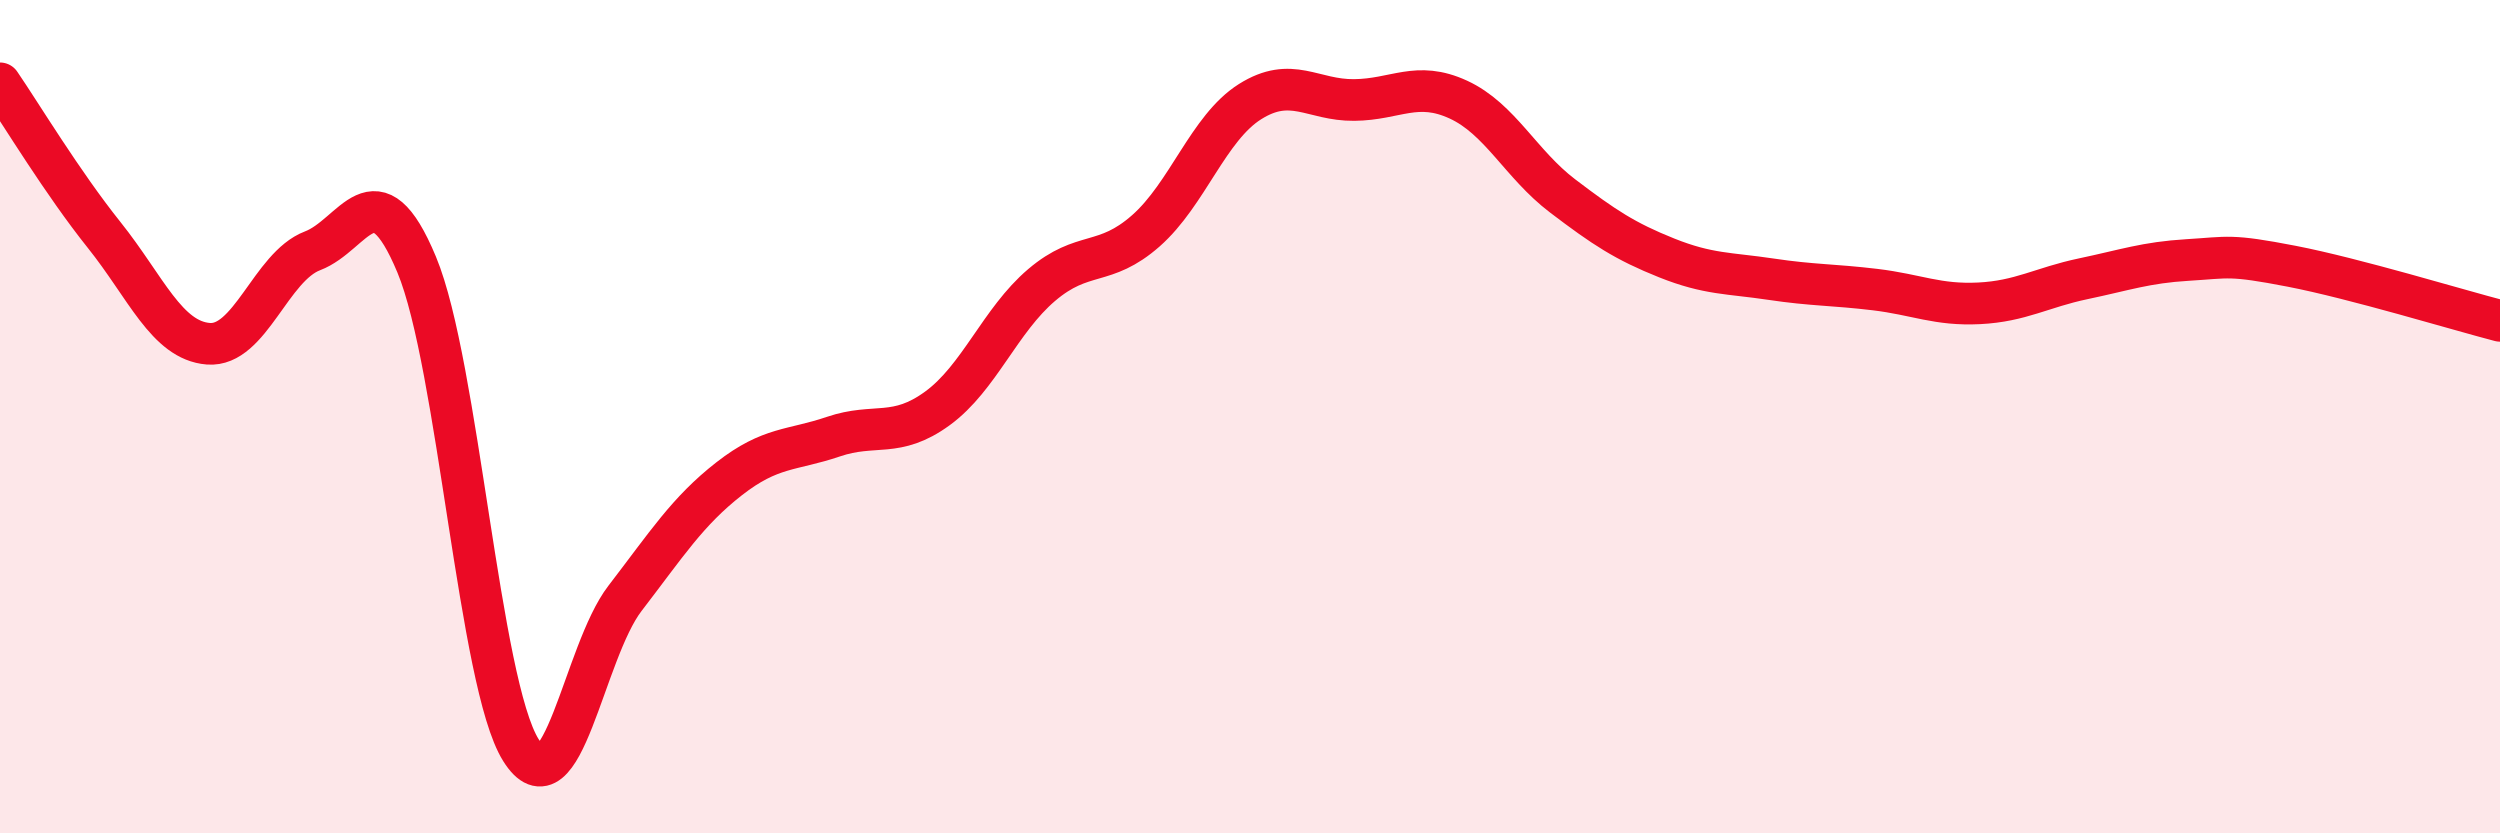
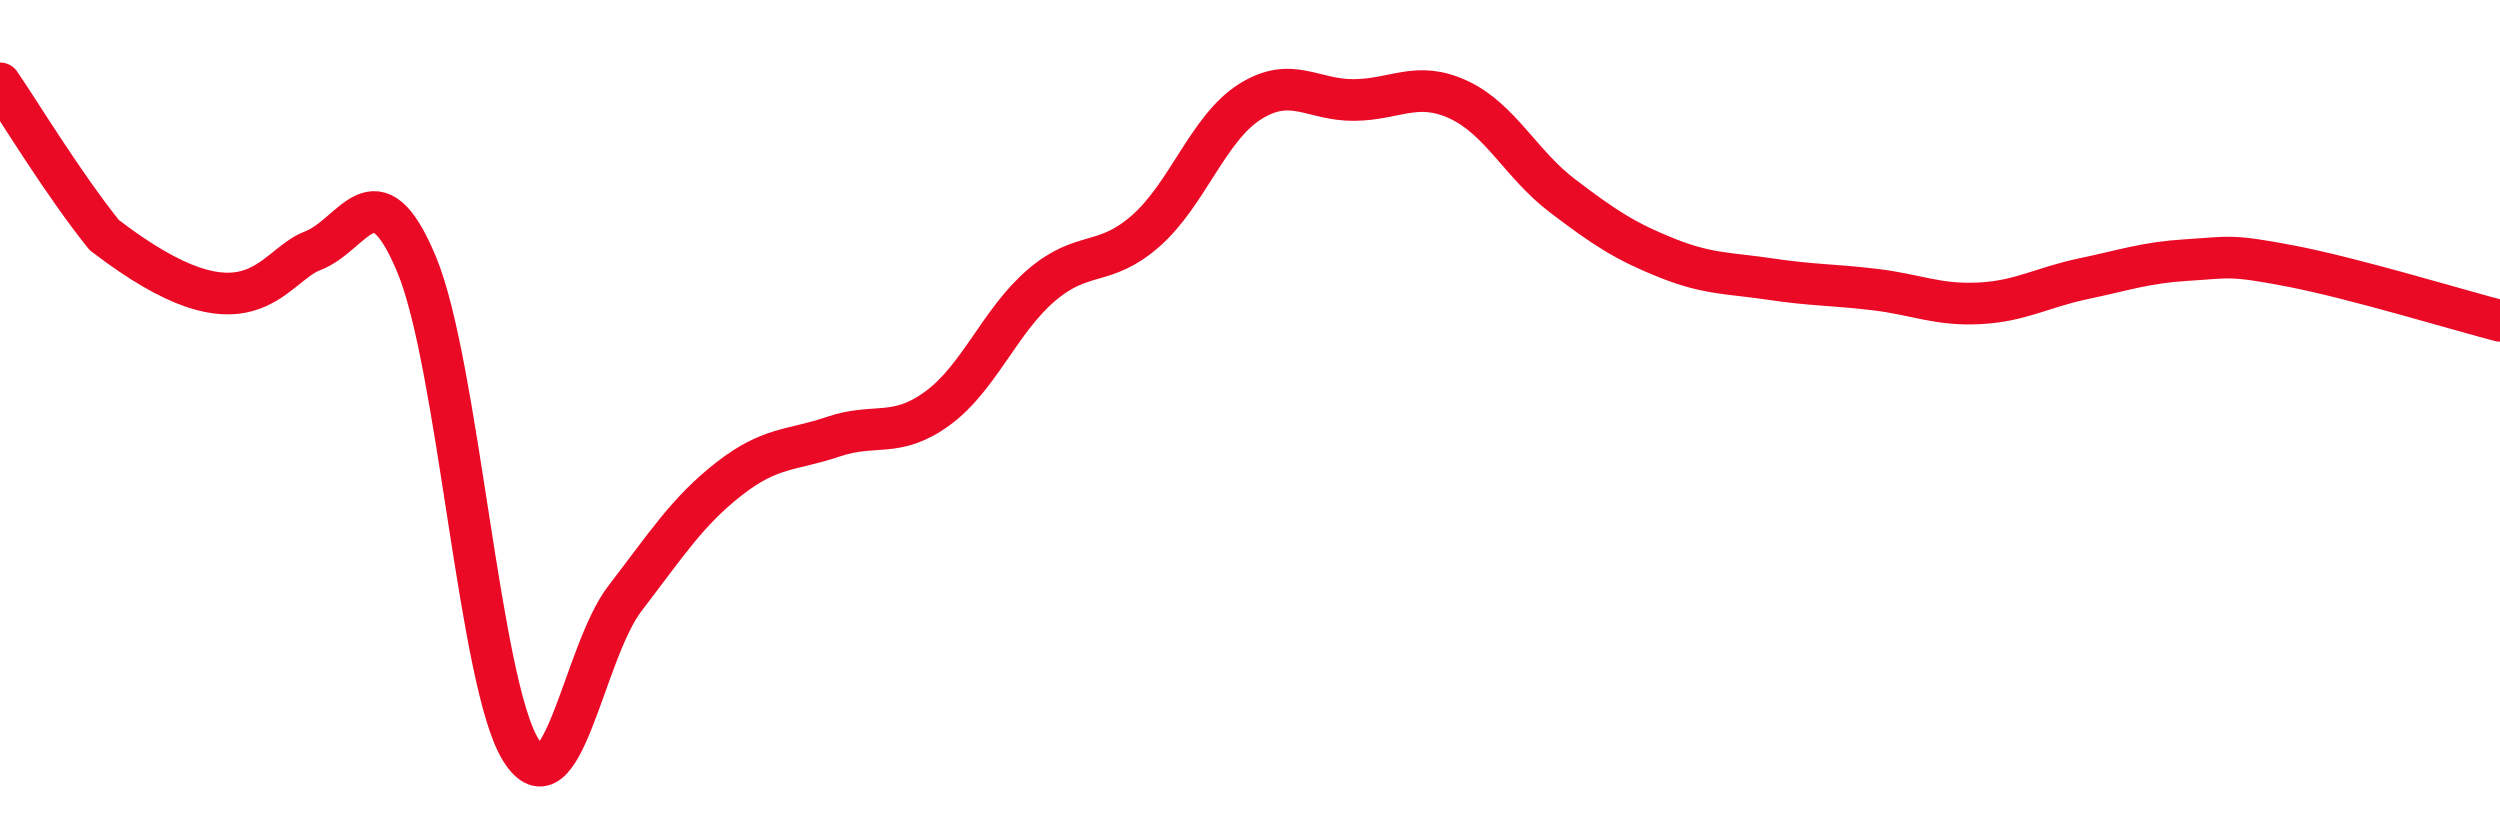
<svg xmlns="http://www.w3.org/2000/svg" width="60" height="20" viewBox="0 0 60 20">
-   <path d="M 0,2 C 0.5,2.73 1.5,4.39 2.5,5.64 C 3.5,6.89 4,8.17 5,8.25 C 6,8.33 6.5,6.4 7.5,6.02 C 8.5,5.64 9,3.95 10,6.35 C 11,8.75 11.5,16.4 12.5,18 C 13.5,19.6 14,15.66 15,14.36 C 16,13.06 16.5,12.27 17.5,11.49 C 18.5,10.71 19,10.82 20,10.48 C 21,10.14 21.5,10.53 22.5,9.8 C 23.5,9.07 24,7.69 25,6.84 C 26,5.99 26.5,6.42 27.5,5.54 C 28.5,4.66 29,3.07 30,2.44 C 31,1.81 31.5,2.41 32.5,2.4 C 33.5,2.39 34,1.93 35,2.39 C 36,2.85 36.5,3.94 37.5,4.7 C 38.5,5.46 39,5.79 40,6.19 C 41,6.59 41.5,6.55 42.5,6.7 C 43.5,6.85 44,6.83 45,6.95 C 46,7.07 46.5,7.33 47.5,7.28 C 48.5,7.23 49,6.9 50,6.69 C 51,6.48 51.5,6.3 52.5,6.24 C 53.5,6.18 53.5,6.1 55,6.39 C 56.5,6.68 59,7.44 60,7.7L60 20L0 20Z" fill="#EB0A25" opacity="0.1" stroke-linecap="round" stroke-linejoin="round" />
-   <path d="M 0,2 C 0.5,2.73 1.5,4.39 2.5,5.64 C 3.5,6.89 4,8.17 5,8.25 C 6,8.33 6.5,6.4 7.5,6.02 C 8.5,5.64 9,3.95 10,6.35 C 11,8.75 11.5,16.4 12.5,18 C 13.5,19.6 14,15.66 15,14.36 C 16,13.06 16.5,12.27 17.5,11.49 C 18.5,10.71 19,10.82 20,10.48 C 21,10.14 21.5,10.53 22.5,9.8 C 23.5,9.07 24,7.69 25,6.84 C 26,5.99 26.5,6.42 27.5,5.54 C 28.5,4.66 29,3.07 30,2.44 C 31,1.81 31.5,2.41 32.5,2.4 C 33.5,2.39 34,1.93 35,2.39 C 36,2.85 36.5,3.94 37.5,4.7 C 38.5,5.46 39,5.79 40,6.19 C 41,6.59 41.5,6.55 42.5,6.7 C 43.5,6.85 44,6.83 45,6.95 C 46,7.07 46.5,7.33 47.5,7.28 C 48.5,7.23 49,6.9 50,6.69 C 51,6.48 51.5,6.3 52.5,6.24 C 53.5,6.18 53.5,6.1 55,6.39 C 56.5,6.68 59,7.44 60,7.7" stroke="#EB0A25" stroke-width="1" fill="none" stroke-linecap="round" stroke-linejoin="round" />
+   <path d="M 0,2 C 0.5,2.73 1.5,4.39 2.5,5.64 C 6,8.33 6.5,6.4 7.5,6.02 C 8.5,5.64 9,3.95 10,6.35 C 11,8.75 11.5,16.4 12.5,18 C 13.5,19.6 14,15.66 15,14.36 C 16,13.06 16.5,12.27 17.5,11.49 C 18.5,10.71 19,10.82 20,10.48 C 21,10.14 21.5,10.53 22.5,9.8 C 23.5,9.07 24,7.69 25,6.84 C 26,5.99 26.5,6.42 27.5,5.54 C 28.5,4.66 29,3.07 30,2.44 C 31,1.81 31.5,2.41 32.5,2.4 C 33.5,2.39 34,1.93 35,2.39 C 36,2.85 36.5,3.94 37.5,4.7 C 38.5,5.46 39,5.79 40,6.19 C 41,6.59 41.5,6.55 42.5,6.7 C 43.5,6.85 44,6.83 45,6.95 C 46,7.07 46.5,7.33 47.5,7.28 C 48.5,7.23 49,6.9 50,6.69 C 51,6.48 51.5,6.3 52.5,6.24 C 53.5,6.18 53.5,6.1 55,6.39 C 56.5,6.68 59,7.44 60,7.7" stroke="#EB0A25" stroke-width="1" fill="none" stroke-linecap="round" stroke-linejoin="round" />
</svg>